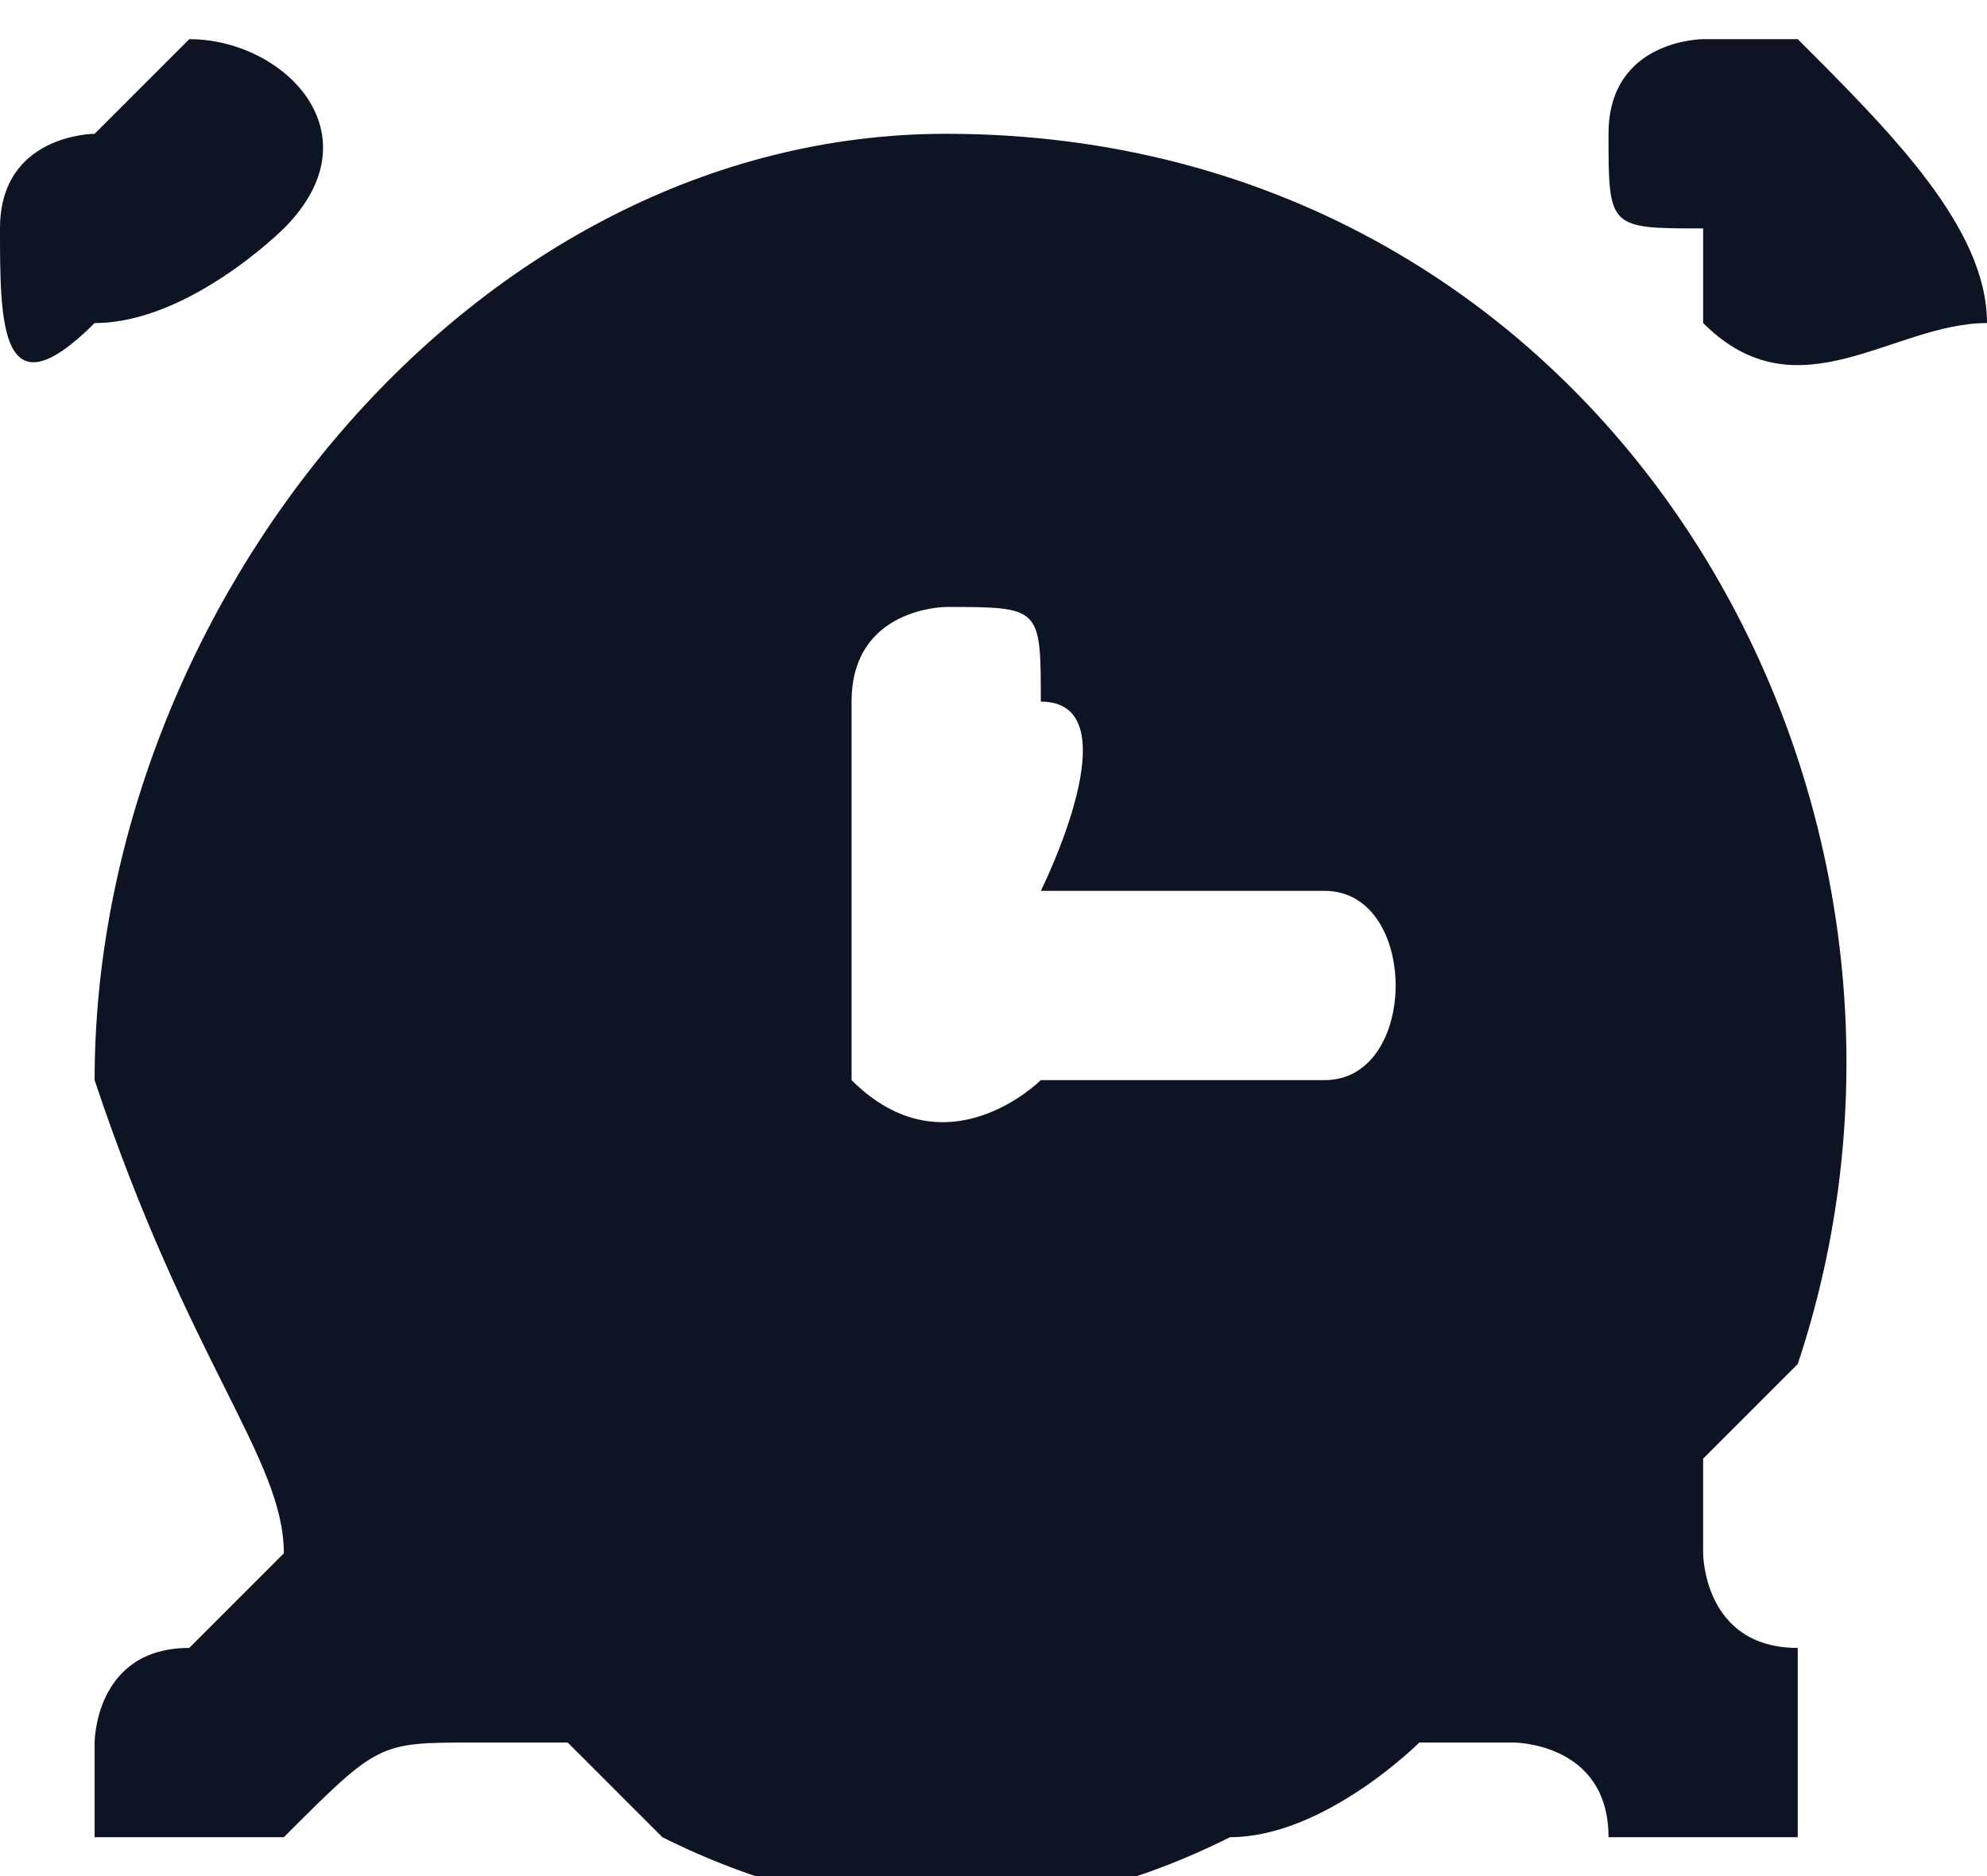
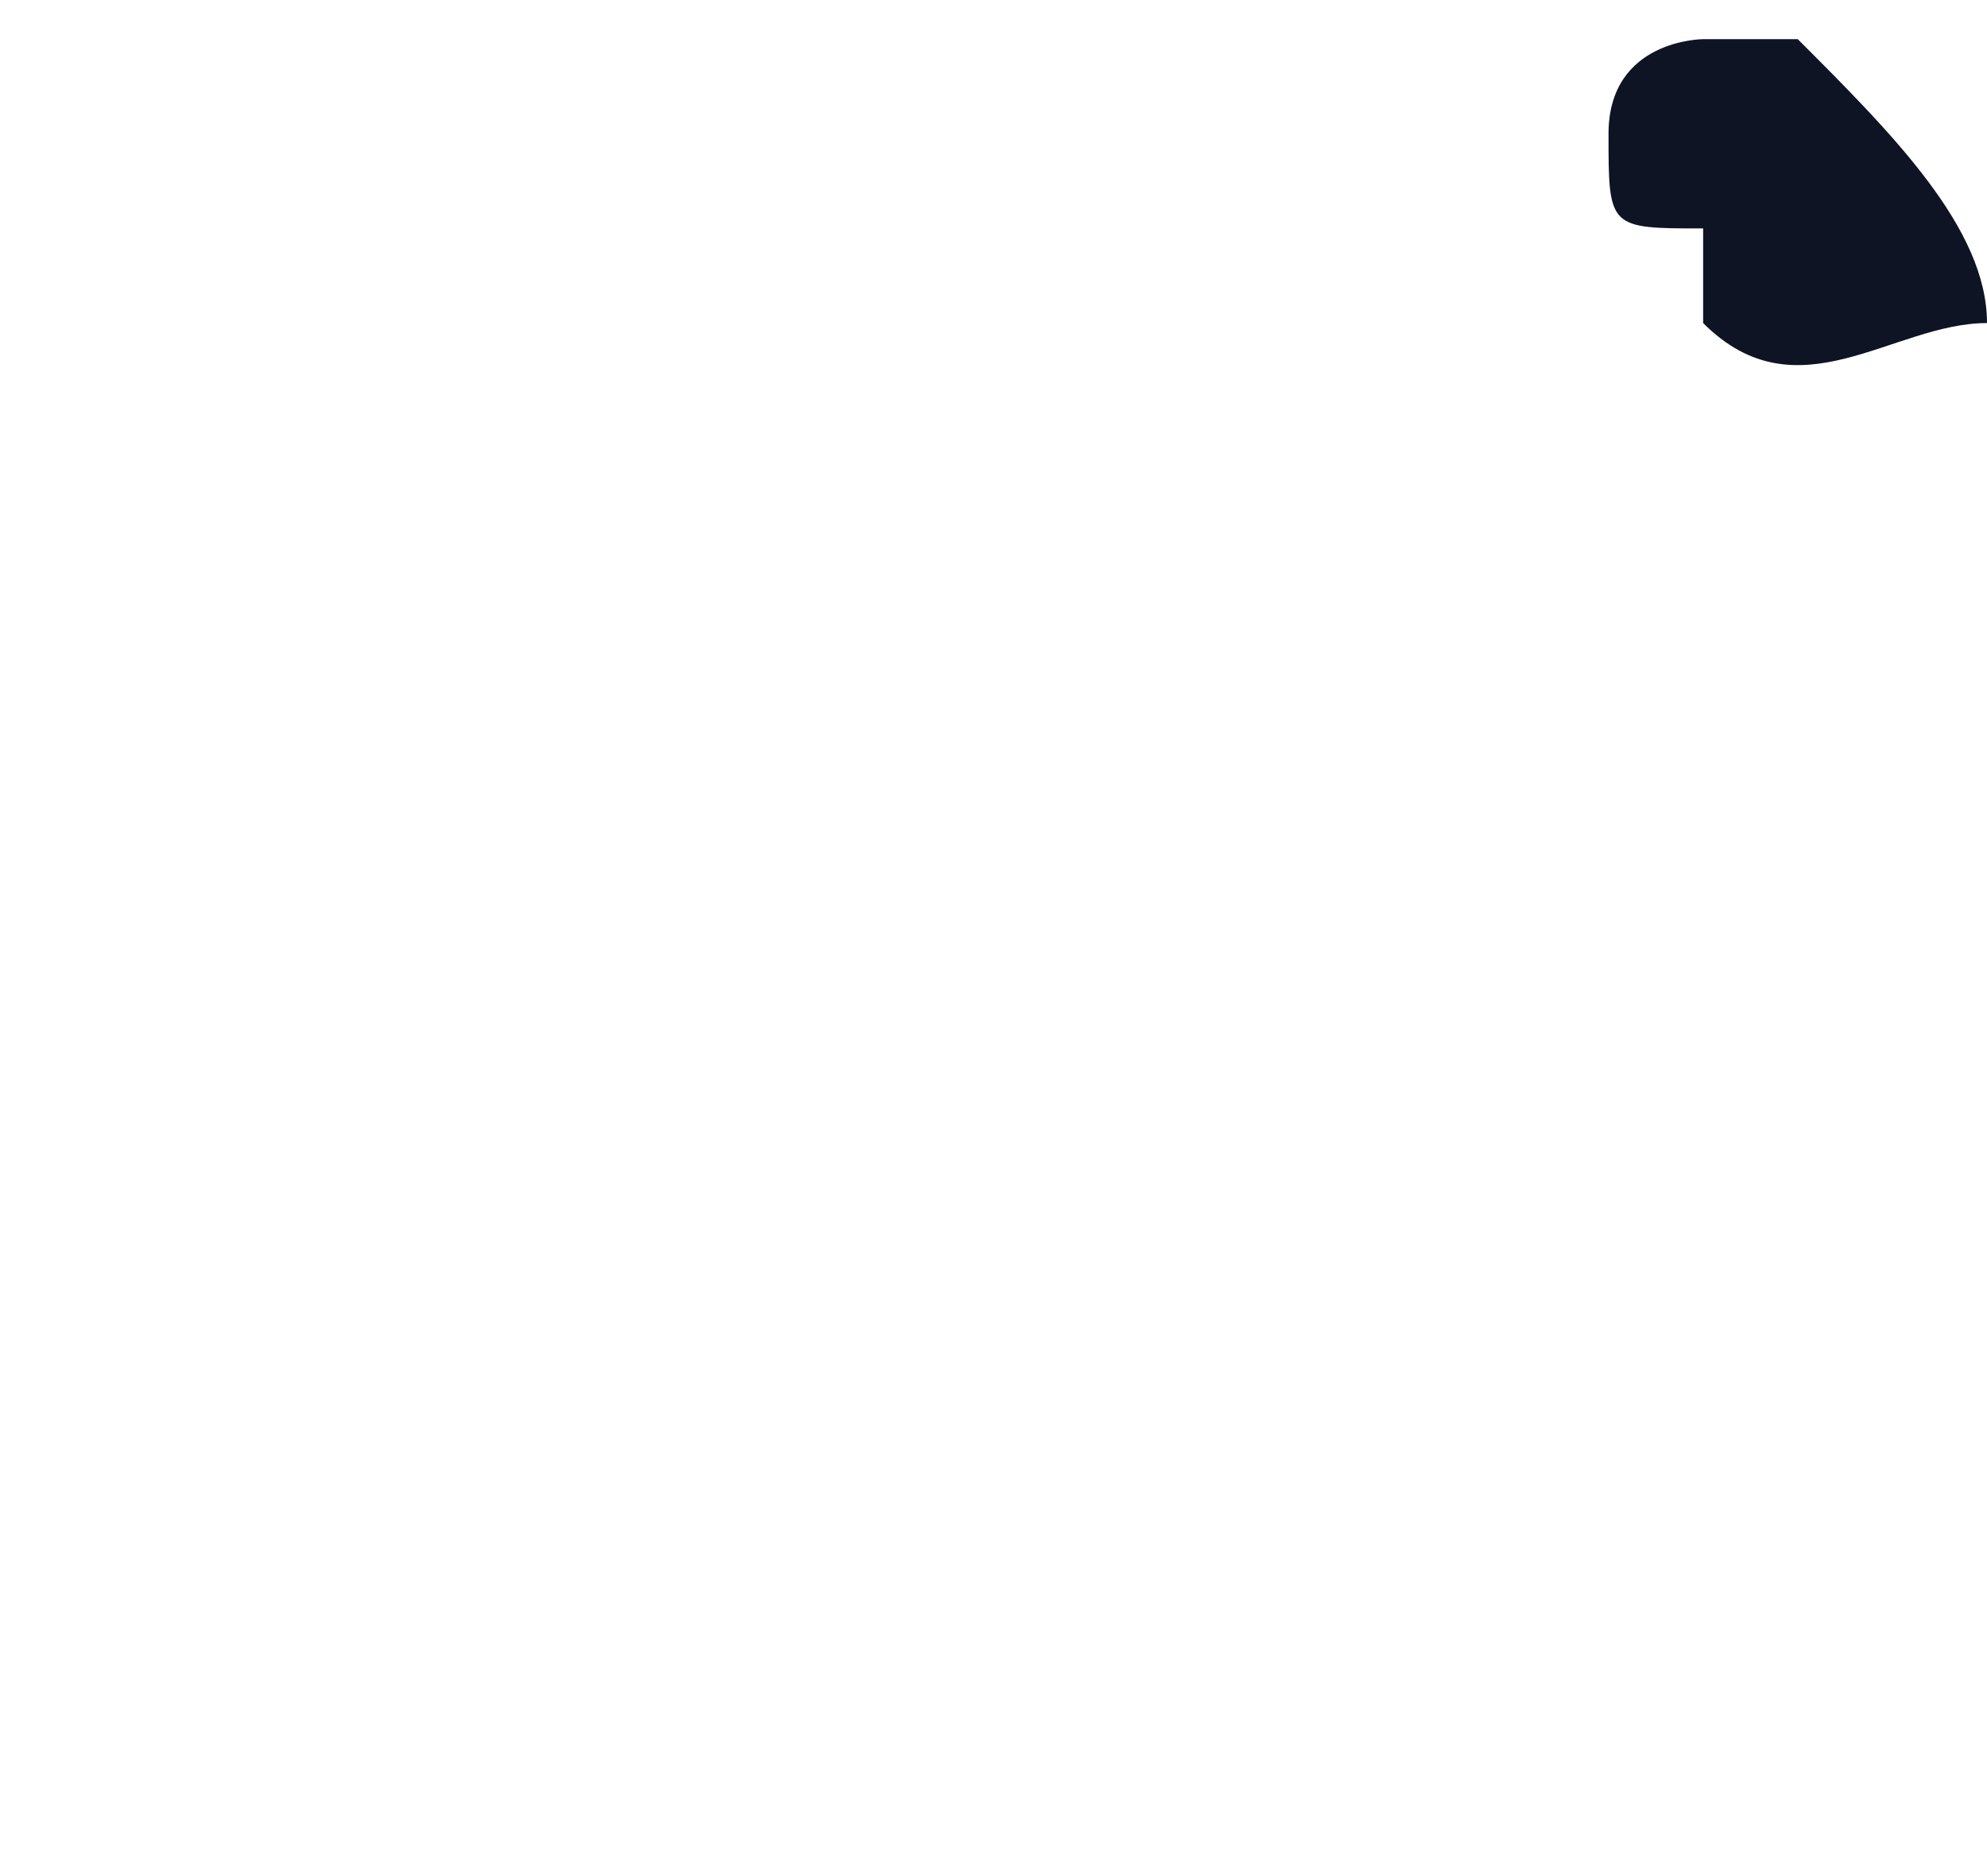
<svg xmlns="http://www.w3.org/2000/svg" xml:space="preserve" width="4.586mm" height="4.33mm" version="1.1" style="shape-rendering:geometricPrecision; text-rendering:geometricPrecision; image-rendering:optimizeQuality; fill-rule:evenodd; clip-rule:evenodd" viewBox="0 0 21 19">
  <defs>
    <style type="text/css"> .fil0 {fill:#0E1424} </style>
  </defs>
  <g id="Слой_x0020_1">
    <g id="_1221137130704">
-       <path class="fil0" d="M11 7c1,0 0,2 0,2 1,0 3,0 3,0 1,0 1,2 0,2 -1,0 -2,0 -3,0 0,0 -1,1 -2,0 0,0 0,-1 0,-2 0,-1 0,-1 0,-2 0,-1 1,-1 1,-1 1,0 1,0 1,1zm-8 9c0,0 -1,1 -1,1 -1,0 -1,1 -1,1 0,0 0,1 0,1 1,0 1,0 1,0 1,0 1,0 1,0 1,-1 1,-1 2,-1l1 0c0,0 1,1 1,1 2,1 4,1 6,0 1,0 2,-1 2,-1 1,0 1,0 1,0 0,0 1,0 1,1 0,0 1,0 1,0 0,0 1,0 1,0 0,0 0,0 0,-1 0,0 0,-1 0,-1 -1,0 -1,-1 -1,-1 0,0 0,-1 0,-1 0,0 1,-1 1,-1 2,-6 -2,-13 -9,-13 -5,0 -9,5 -9,10 1,3 2,4 2,5z" />
-       <path class="fil0" d="M2 0c0,0 -1,1 -1,1 0,0 -1,0 -1,1 0,1 0,2 1,1 1,0 2,-1 2,-1 1,-1 0,-2 -1,-2z" />
+       <path class="fil0" d="M2 0z" />
      <path class="fil0" d="M18 0c0,0 -1,0 -1,1 0,1 0,1 1,1 0,0 0,1 0,1 1,1 2,0 3,0 0,-1 -1,-2 -2,-3 0,0 0,0 -1,0z" />
    </g>
  </g>
</svg>